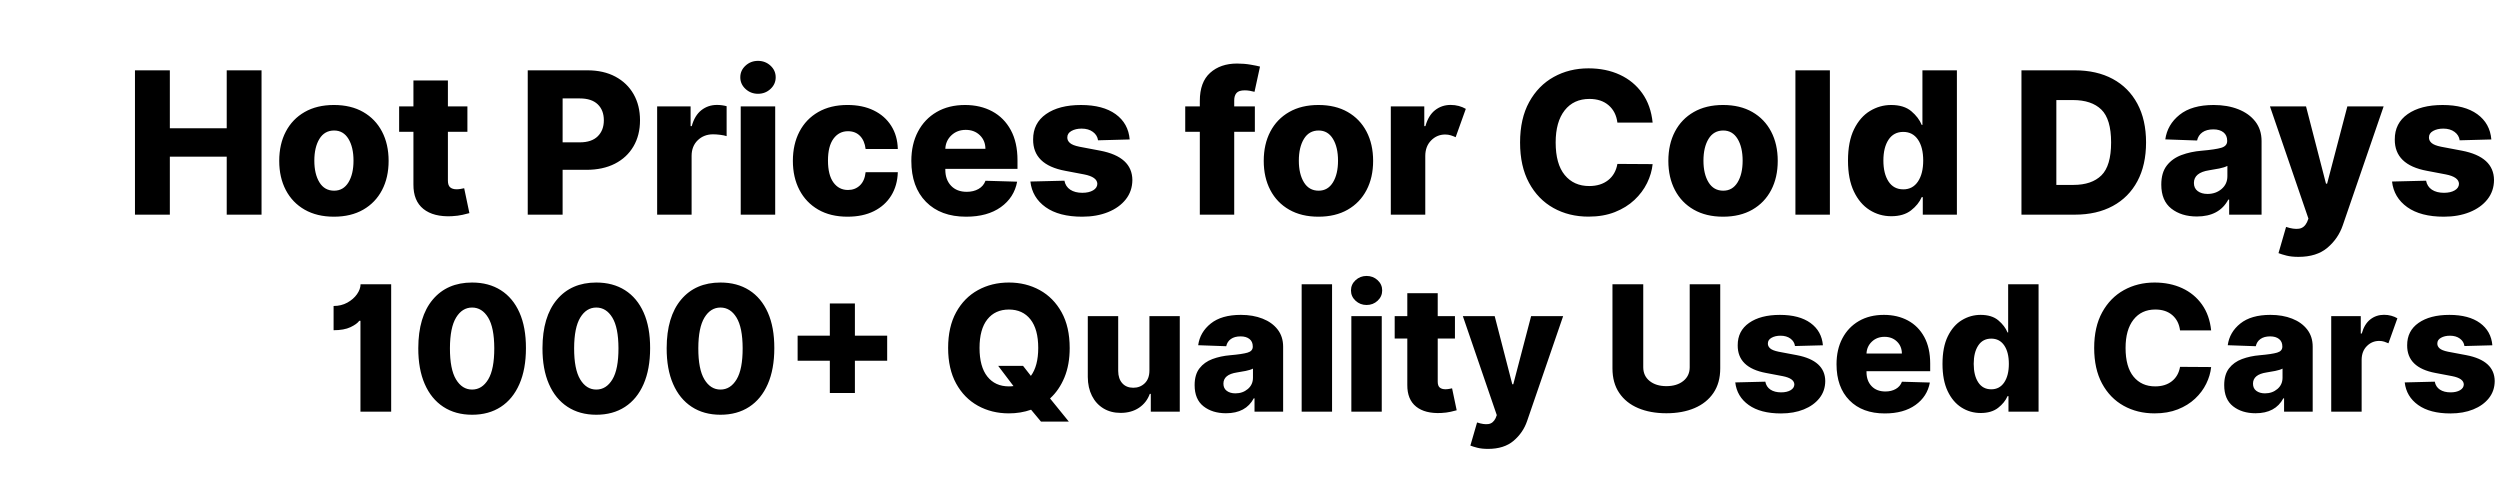
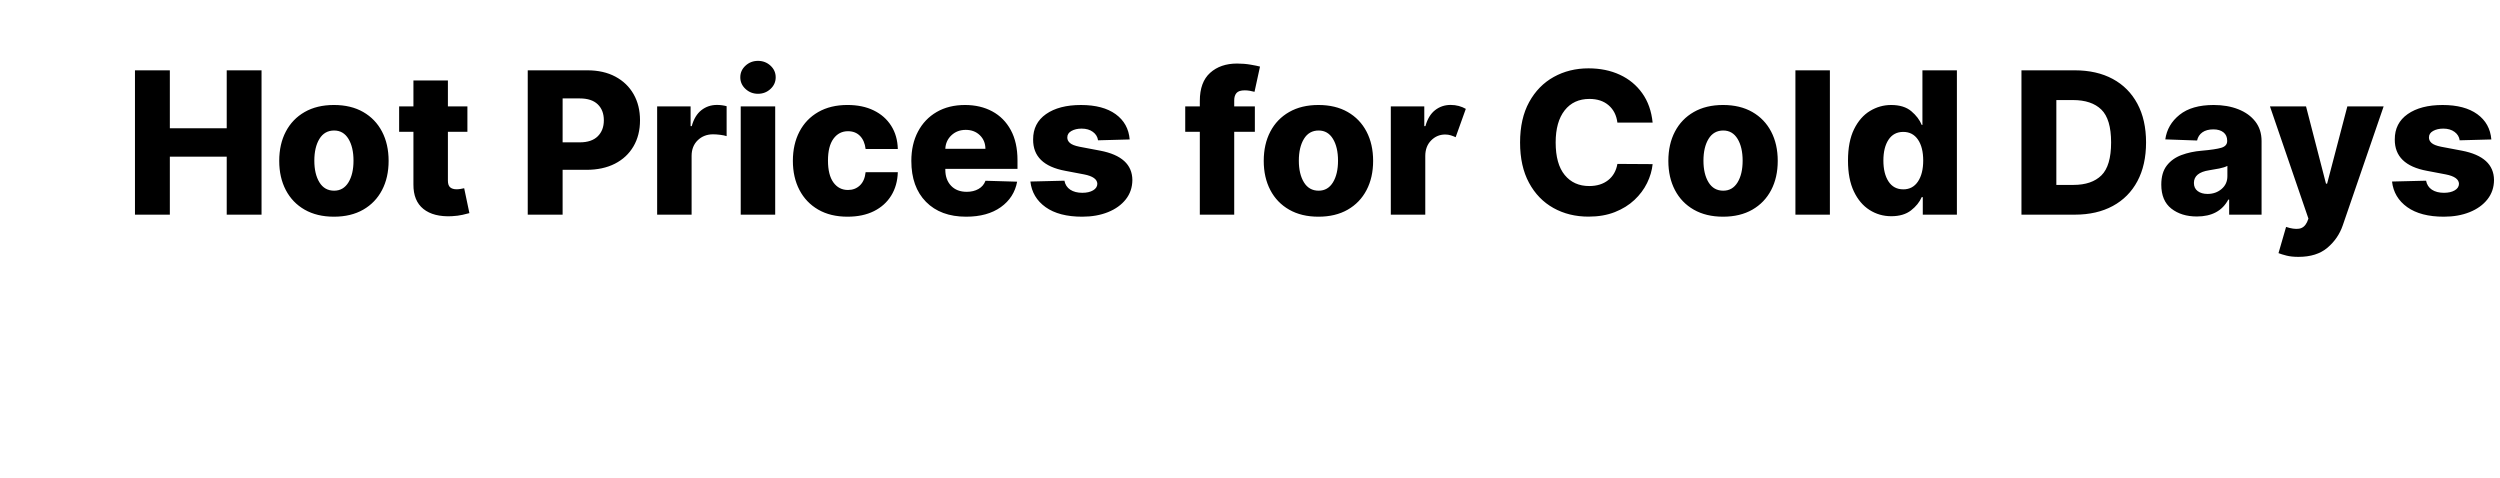
<svg xmlns="http://www.w3.org/2000/svg" width="187.82" height="35.881" viewBox="0 -2.504 187.82 35.881">
  <path d="M10.14 13.623V2.779h2.62V7.13h4.273V2.78h2.616v10.844h-2.616V9.265H12.76v4.358zM25.087 13.776q-1.276 0-2.198-.527-.92-.526-1.416-1.472-.495-.945-.495-2.194 0-1.255.495-2.2.495-.945 1.416-1.472.922-.527 2.198-.527 1.281 0 2.2.527.919.527 1.414 1.472.495.945.495 2.2 0 1.25-.495 2.194-.495.946-1.414 1.472-.919.527-2.2.527zm.016-1.954q.693 0 1.075-.624.38-.625.38-1.631 0-1.012-.38-1.639-.382-.627-1.075-.627-.72 0-1.104.627-.384.627-.384 1.639 0 1.006.384 1.63.384.625 1.104.625zM35.115 5.49v1.906H33.65v3.67q0 .36.172.505.172.146.484.146.149 0 .315-.03.167-.029.252-.05l.392 1.87q-.186.052-.52.129-.333.077-.804.103-1.371.064-2.131-.545-.76-.61-.75-1.843V7.396h-1.074V5.49h1.074V3.54h2.59V5.49zM39.648 13.623V2.779h4.48q1.217 0 2.104.474t1.369 1.318q.482.845.482 1.962 0 1.122-.493 1.962-.492.839-1.395 1.3-.903.46-2.147.46h-1.78v3.368zm2.62-5.433h1.293q.884 0 1.345-.453.46-.452.46-1.204 0-.757-.46-1.2-.461-.442-1.345-.442h-1.292zM49.37 13.623V5.49h2.514v1.482h.085q.222-.805.725-1.199t1.17-.394q.371 0 .726.095v2.25q-.185-.063-.485-.1-.299-.037-.532-.037-.693 0-1.154.447-.46.447-.46 1.173v4.416zM55.649 13.623V5.49h2.59v8.133zm1.297-9.081q-.545 0-.937-.363-.392-.362-.392-.876t.392-.874q.392-.36.937-.36.55 0 .94.36.39.36.39.874t-.39.876q-.39.363-.94.363zM63.676 13.776q-1.287 0-2.205-.532-.919-.532-1.411-1.477-.493-.945-.493-2.184 0-1.25.493-2.195.492-.945 1.413-1.475.922-.53 2.198-.53 1.133 0 1.97.409.836.407 1.31 1.151.474.744.5 1.745h-2.42q-.074-.625-.42-.98-.347-.354-.903-.354-.678 0-1.091.563-.413.564-.413 1.64 0 1.085.41 1.649.41.563 1.094.563.535 0 .895-.344t.428-.99h2.42q-.032 1.006-.497 1.758-.466.752-1.3 1.168-.834.415-1.978.415zM72.582 13.776q-1.917 0-3.015-1.117-1.1-1.117-1.1-3.071 0-1.26.499-2.205.497-.945 1.403-1.472.905-.527 2.134-.527 1.154 0 2.043.479.89.48 1.393 1.406.503.926.503 2.266v.646H71.02v.069q0 .746.432 1.202.431.455 1.178.455.508 0 .884-.214.376-.215.524-.617l2.377.069q-.222 1.196-1.228 1.914-1.006.717-2.605.717zM71.02 8.677h3.013q-.006-.625-.421-1.024-.416-.4-1.056-.4-.646 0-1.078.408-.432.407-.458 1.016zM84.871 7.973l-2.377.064q-.053-.387-.387-.633-.333-.246-.847-.246-.45 0-.765.177t-.31.49q-.005.233.194.41.198.178.712.283l1.567.297q2.399.46 2.415 2.203-.006.836-.495 1.456-.49.62-1.337.96-.848.342-1.938.342-1.742 0-2.748-.717-1.006-.718-1.144-1.925l2.557-.063q.085.444.44.677.355.233.905.233.498 0 .81-.185.313-.185.318-.492-.016-.514-.99-.705l-1.42-.27q-2.43-.45-2.414-2.356-.005-1.223.97-1.906.974-.683 2.626-.683t2.605.69q.953.692 1.053 1.899zM94.275 5.49v1.906h-1.551v6.227H90.14V7.396h-1.096V5.49h1.096v-.413q0-1.414.776-2.11.775-.697 2.02-.697.534 0 1.016.083.482.082.71.145l-.413 1.896q-.143-.043-.345-.077-.2-.034-.386-.034-.45 0-.622.2-.172.202-.172.551v.456zM99.051 13.776q-1.276 0-2.197-.527-.922-.526-1.417-1.472-.495-.945-.495-2.194 0-1.255.495-2.2.495-.945 1.417-1.472.921-.527 2.197-.527 1.281 0 2.2.527.919.527 1.414 1.472.495.945.495 2.2 0 1.25-.495 2.194-.495.946-1.414 1.472-.919.527-2.2.527zm.016-1.954q.694 0 1.075-.624.381-.625.381-1.631 0-1.012-.381-1.639t-1.075-.627q-.72 0-1.104.627-.384.627-.384 1.639 0 1.006.384 1.63.384.625 1.104.625zM104.489 13.623V5.49h2.515v1.482h.085q.222-.805.725-1.199t1.17-.394q.323 0 .615.079.29.08.524.217l-.763 2.129q-.17-.08-.362-.14-.194-.062-.427-.062-.609 0-1.048.44-.44.44-.445 1.165v4.416zM124.16 6.708h-2.648q-.1-.816-.654-1.298-.553-.482-1.448-.482-1.186 0-1.861.86-.675.861-.675 2.413 0 1.615.68 2.443.68.829 1.84.829.863 0 1.422-.44.558-.439.696-1.223l2.647.016q-.074.72-.418 1.422-.344.701-.95 1.27-.607.57-1.47.911-.863.342-1.98.342-1.472 0-2.634-.649-1.162-.648-1.835-1.893-.672-1.244-.672-3.028 0-1.795.683-3.037t1.848-1.888q1.165-.646 2.61-.646 1.313 0 2.351.48 1.038.479 1.686 1.39.65.91.781 2.208zM129.45 13.776q-1.277 0-2.198-.527-.922-.526-1.417-1.472-.495-.945-.495-2.194 0-1.255.495-2.2.495-.945 1.417-1.472.921-.527 2.197-.527 1.281 0 2.2.527.919.527 1.414 1.472.495.945.495 2.2 0 1.25-.495 2.194-.495.946-1.414 1.472-.919.527-2.2.527zm.015-1.954q.694 0 1.075-.624.381-.625.381-1.631 0-1.012-.381-1.639t-1.075-.627q-.72 0-1.104.627-.384.627-.384 1.639 0 1.006.384 1.63.384.625 1.104.625zM137.476 2.779v10.844h-2.59V2.779zM142.088 13.74q-.895 0-1.634-.47-.738-.468-1.178-1.395-.44-.926-.44-2.313 0-1.435.456-2.36.456-.923 1.197-1.37.741-.448 1.588-.448.964 0 1.517.468.554.469.781 1.03h.053V2.78h2.59v10.844h-2.563v-1.319h-.08q-.243.562-.804.998-.562.437-1.483.437zm.9-2.018q.71 0 1.104-.588.395-.588.395-1.578 0-.995-.395-1.572-.394-.578-1.104-.578-.72 0-1.107.586-.386.585-.386 1.564 0 .985.386 1.575.387.59 1.107.59zM155.876 13.623h-4.008V2.779h4.003q1.657 0 2.856.648 1.2.649 1.85 1.862.652 1.212.652 2.906 0 1.695-.649 2.91-.648 1.215-1.85 1.866-1.202.652-2.854.652zm-1.387-2.235h1.286q1.372 0 2.1-.717.728-.718.728-2.476 0-1.752-.734-2.467-.733-.715-2.13-.715h-1.25zM165.047 13.76q-1.165 0-1.92-.593-.754-.593-.754-1.8 0-.9.413-1.432.413-.532 1.101-.79.688-.256 1.509-.325 1.043-.09 1.485-.222.442-.133.442-.503v-.027q0-.407-.28-.63-.28-.222-.757-.222-.514 0-.826.222-.313.223-.398.614l-2.388-.084q.154-1.112 1.073-1.848.918-.736 2.56-.736 1.038 0 1.85.32.813.32 1.282.924.468.604.468 1.467v5.528h-2.435V12.49h-.064q-.678 1.27-2.361 1.27zm.8-1.694q.619 0 1.055-.37.437-.371.437-.964v-.773q-.217.116-.611.196-.395.079-.755.132-1.149.175-1.149.953 0 .402.286.614.286.212.736.212zM172.682 16.794q-.53 0-.903-.095t-.6-.185l.57-1.97q.567.19.965.135.397-.056.608-.49l.106-.27-2.89-8.43h2.71l1.499 5.804h.085l1.52-5.803h2.726l-3.071 8.938q-.339.99-1.149 1.678t-2.176.688zM187.169 7.973l-2.378.064q-.053-.387-.386-.633-.334-.246-.847-.246-.45 0-.766.177-.315.177-.31.49-.005.233.194.41.198.178.712.283l1.567.297q2.399.46 2.415 2.203-.005.836-.495 1.456t-1.337.96q-.847.342-1.938.342-1.742 0-2.748-.717-1.006-.718-1.144-1.925l2.558-.063q.084.444.439.677.355.233.905.233.498 0 .81-.185.313-.185.318-.492-.016-.514-.99-.705l-1.419-.27q-2.43-.45-2.414-2.356-.006-1.223.969-1.906.974-.683 2.626-.683t2.605.69q.953.692 1.054 1.899z" />
  <g>
-     <path d="M29.388 18.853v9.569H27.08v-6.826h-.088q-.173.247-.66.479-.485.23-1.27.23v-1.821q.575 0 1.033-.252.457-.253.724-.631.266-.379.27-.748zM35.467 28.655q-1.253 0-2.161-.596-.909-.595-1.397-1.714-.488-1.12-.484-2.694.005-2.359 1.084-3.644 1.08-1.285 2.958-1.285 1.252 0 2.16.577.91.577 1.4 1.68.49 1.103.486 2.672 0 1.58-.491 2.7-.49 1.122-1.397 1.713-.906.591-2.158.591zm0-1.892q.752 0 1.212-.764.46-.764.455-2.348-.004-1.55-.462-2.3-.458-.75-1.205-.75-.743 0-1.201.75-.458.75-.463 2.3-.004 1.584.456 2.348.46.764 1.208.764zM44.797 28.655q-1.253 0-2.161-.596-.909-.595-1.397-1.714-.488-1.12-.484-2.694.005-2.359 1.084-3.644 1.08-1.285 2.958-1.285 1.252 0 2.16.577.909.577 1.4 1.68.49 1.103.485 2.672 0 1.58-.49 2.7-.49 1.122-1.397 1.713-.906.591-2.158.591zm0-1.892q.752 0 1.212-.764.46-.764.455-2.348-.004-1.55-.462-2.3-.458-.75-1.205-.75-.743 0-1.201.75-.458.75-.463 2.3-.004 1.584.456 2.348.46.764 1.208.764zM54.126 28.655q-1.252 0-2.16-.596-.909-.595-1.397-1.714-.488-1.12-.484-2.694.005-2.359 1.084-3.644 1.08-1.285 2.957-1.285 1.253 0 2.161.577.909.577 1.4 1.68.49 1.103.485 2.672 0 1.58-.49 2.7-.49 1.122-1.397 1.713-.906.591-2.159.591zm0-1.892q.753 0 1.213-.764.46-.764.455-2.348-.004-1.55-.462-2.3-.458-.75-1.206-.75-.742 0-1.2.75-.458.75-.463 2.3-.004 1.584.456 2.348.46.764 1.207.764zM62.344 27.02v-2.425h-2.42v-1.883h2.42v-2.42h1.883v2.42h2.425v1.883h-2.425v2.425zM80.364 23.637q0 1.257-.394 2.213-.395.955-1.082 1.581l1.41 1.738h-2.092l-.743-.892q-.78.275-1.668.275-1.29 0-2.324-.572-1.035-.572-1.638-1.67-.602-1.098-.602-2.673 0-1.583.602-2.679.603-1.096 1.638-1.666 1.035-.57 2.324-.57 1.285 0 2.32.57t1.642 1.666q.607 1.096.607 2.68zm-5.372 1.346h1.868l.589.752q.551-.747.551-2.098 0-1.406-.584-2.146t-1.62-.74q-1.033 0-1.62.74-.586.74-.586 2.146 0 1.407.586 2.147.587.74 1.62.74.177 0 .345-.023zM86.354 25.324v-4.079h2.28v7.177h-2.177v-1.337h-.075q-.238.66-.81 1.045-.573.385-1.381.385-.739 0-1.292-.336-.554-.337-.862-.944-.308-.608-.313-1.416v-4.574h2.284v4.126q.005.584.309.92.303.336.827.336.509 0 .86-.338.35-.339.35-.965zM92.11 28.543q-1.028 0-1.694-.523-.666-.524-.666-1.589 0-.794.365-1.264.364-.47.972-.696.607-.226 1.331-.287.92-.08 1.31-.196.39-.117.39-.444v-.023q0-.36-.247-.556-.248-.197-.668-.197-.453 0-.729.197-.276.196-.35.542l-2.107-.075q.135-.981.946-1.63.81-.65 2.259-.65.915 0 1.632.283.718.282 1.131.815.414.532.414 1.294v4.878h-2.15v-1h-.056q-.598 1.121-2.083 1.121zm.705-1.495q.547 0 .932-.327.386-.327.386-.85v-.682q-.192.102-.54.172-.348.07-.666.117-1.014.154-1.014.841 0 .355.253.542.252.187.65.187zM100.075 18.853v9.569h-2.284v-9.569zM101.524 28.422v-7.177h2.284v7.177zm1.144-8.013q-.48 0-.827-.32-.345-.32-.345-.773t.345-.771q.346-.318.827-.318.486 0 .83.318.343.318.343.77 0 .454-.343.774-.344.32-.83.32zM109.307 21.245v1.682h-1.294v3.238q0 .318.152.446.152.129.427.129.131 0 .278-.026.148-.026.222-.044l.346 1.649q-.163.046-.458.114-.294.068-.71.091-1.21.056-1.88-.48-.67-.538-.662-1.627v-3.49h-.948v-1.682h.948v-1.719h2.285v1.72zM111.793 31.22q-.467 0-.797-.084t-.53-.164l.504-1.738q.5.169.85.12.351-.05.538-.433l.093-.238-2.55-7.438h2.392l1.322 5.12h.075l1.34-5.12h2.406l-2.71 7.887q-.298.873-1.013 1.48-.715.608-1.92.608zM126.944 18.853h2.294v6.321q0 1.09-.51 1.841-.509.752-1.42 1.14-.91.388-2.116.388-1.21 0-2.123-.388-.914-.388-1.42-1.14-.508-.752-.508-1.84v-6.322h2.313v6.233q0 .65.481 1.035.481.385 1.257.385.785 0 1.268-.385.484-.386.484-1.035zM136.951 23.437l-2.097.056q-.047-.341-.341-.559-.295-.217-.748-.217-.397 0-.675.157-.278.156-.273.432-.005.205.17.362.175.156.629.25l1.382.261q2.117.407 2.13 1.944-.004.738-.436 1.285-.432.546-1.18.848-.747.301-1.71.301-1.537 0-2.424-.633-.888-.633-1.01-1.698l2.257-.056q.075.392.388.598.313.205.799.205.439 0 .715-.163.275-.164.28-.435-.014-.453-.874-.621l-1.252-.238q-2.144-.398-2.13-2.08-.005-1.079.855-1.681.86-.603 2.317-.603 1.458 0 2.299.61.84.61.93 1.675zM141.605 28.557q-1.692 0-2.661-.986-.97-.986-.97-2.71 0-1.111.44-1.945.439-.834 1.238-1.3.799-.464 1.883-.464 1.018 0 1.803.423.785.423 1.229 1.24.444.818.444 2v.57h-4.785v.06q0 .66.381 1.061.38.402 1.04.402.448 0 .78-.19.332-.189.462-.544l2.098.061q-.196 1.056-1.084 1.689-.887.633-2.298.633zm-1.379-4.5h2.659q-.005-.55-.372-.903-.366-.353-.932-.353-.57 0-.95.36-.381.36-.405.897zM148.804 28.524q-.79 0-1.441-.413-.652-.414-1.04-1.231-.387-.818-.387-2.042 0-1.266.401-2.081.402-.816 1.056-1.21.654-.395 1.402-.395.85 0 1.338.413.489.414.69.91h.046v-3.622h2.285v9.569h-2.261v-1.164h-.07q-.215.495-.71.88-.496.386-1.309.386zm.794-1.78q.626 0 .975-.518.348-.519.348-1.393 0-.878-.348-1.387-.349-.51-.975-.51-.635 0-.976.517-.341.516-.341 1.38 0 .87.341 1.39.341.521.976.521zM166.119 22.32h-2.336q-.09-.72-.577-1.145-.489-.425-1.278-.425-1.047 0-1.642.76-.596.759-.596 2.127 0 1.425.6 2.157.6.73 1.624.73.761 0 1.254-.387.493-.388.615-1.08l2.336.015q-.066.635-.37 1.254-.303.62-.838 1.121-.535.503-1.297.804-.761.301-1.747.301-1.299 0-2.324-.572-1.026-.572-1.62-1.67-.592-1.098-.592-2.673 0-1.583.602-2.679.603-1.096 1.63-1.666 1.029-.57 2.304-.57 1.159 0 2.074.423.916.423 1.488 1.227.573.803.69 1.948zM169.459 28.543q-1.028 0-1.694-.523-.665-.524-.665-1.589 0-.794.364-1.264t.972-.696q.607-.226 1.331-.287.92-.08 1.31-.196.391-.117.391-.444v-.023q0-.36-.248-.556-.247-.197-.668-.197-.453 0-.729.197-.275.196-.35.542l-2.107-.075q.135-.981.946-1.63.81-.65 2.259-.65.916 0 1.633.283.717.282 1.13.815.414.532.414 1.294v4.878h-2.15v-1h-.055q-.598 1.121-2.084 1.121zm.705-1.495q.547 0 .933-.327.385-.327.385-.85v-.682q-.192.102-.54.172-.348.07-.665.117-1.014.154-1.014.841 0 .355.252.542.252.187.65.187zM175.14 28.422v-7.177h2.22v1.309h.074q.196-.71.64-1.059.444-.348 1.033-.348.285 0 .542.07.257.07.462.192l-.673 1.878q-.15-.07-.32-.124-.17-.054-.376-.054-.537 0-.925.388t-.392 1.028v3.897zM187.245 23.437l-2.097.056q-.047-.341-.342-.559-.294-.217-.747-.217-.397 0-.675.157-.278.156-.273.432-.005.205.17.362.175.156.628.25l1.383.261q2.117.407 2.13 1.944-.004.738-.436 1.285-.432.546-1.18.848-.747.301-1.71.301-1.537 0-2.424-.633-.888-.633-1.01-1.698l2.257-.056q.075.392.388.598.313.205.799.205.439 0 .714-.163.276-.164.28-.435-.013-.453-.873-.621l-1.252-.238q-2.144-.398-2.13-2.08-.005-1.079.855-1.681.86-.603 2.317-.603 1.458 0 2.299.61.84.61.93 1.675z" />
-   </g>
+     </g>
</svg>